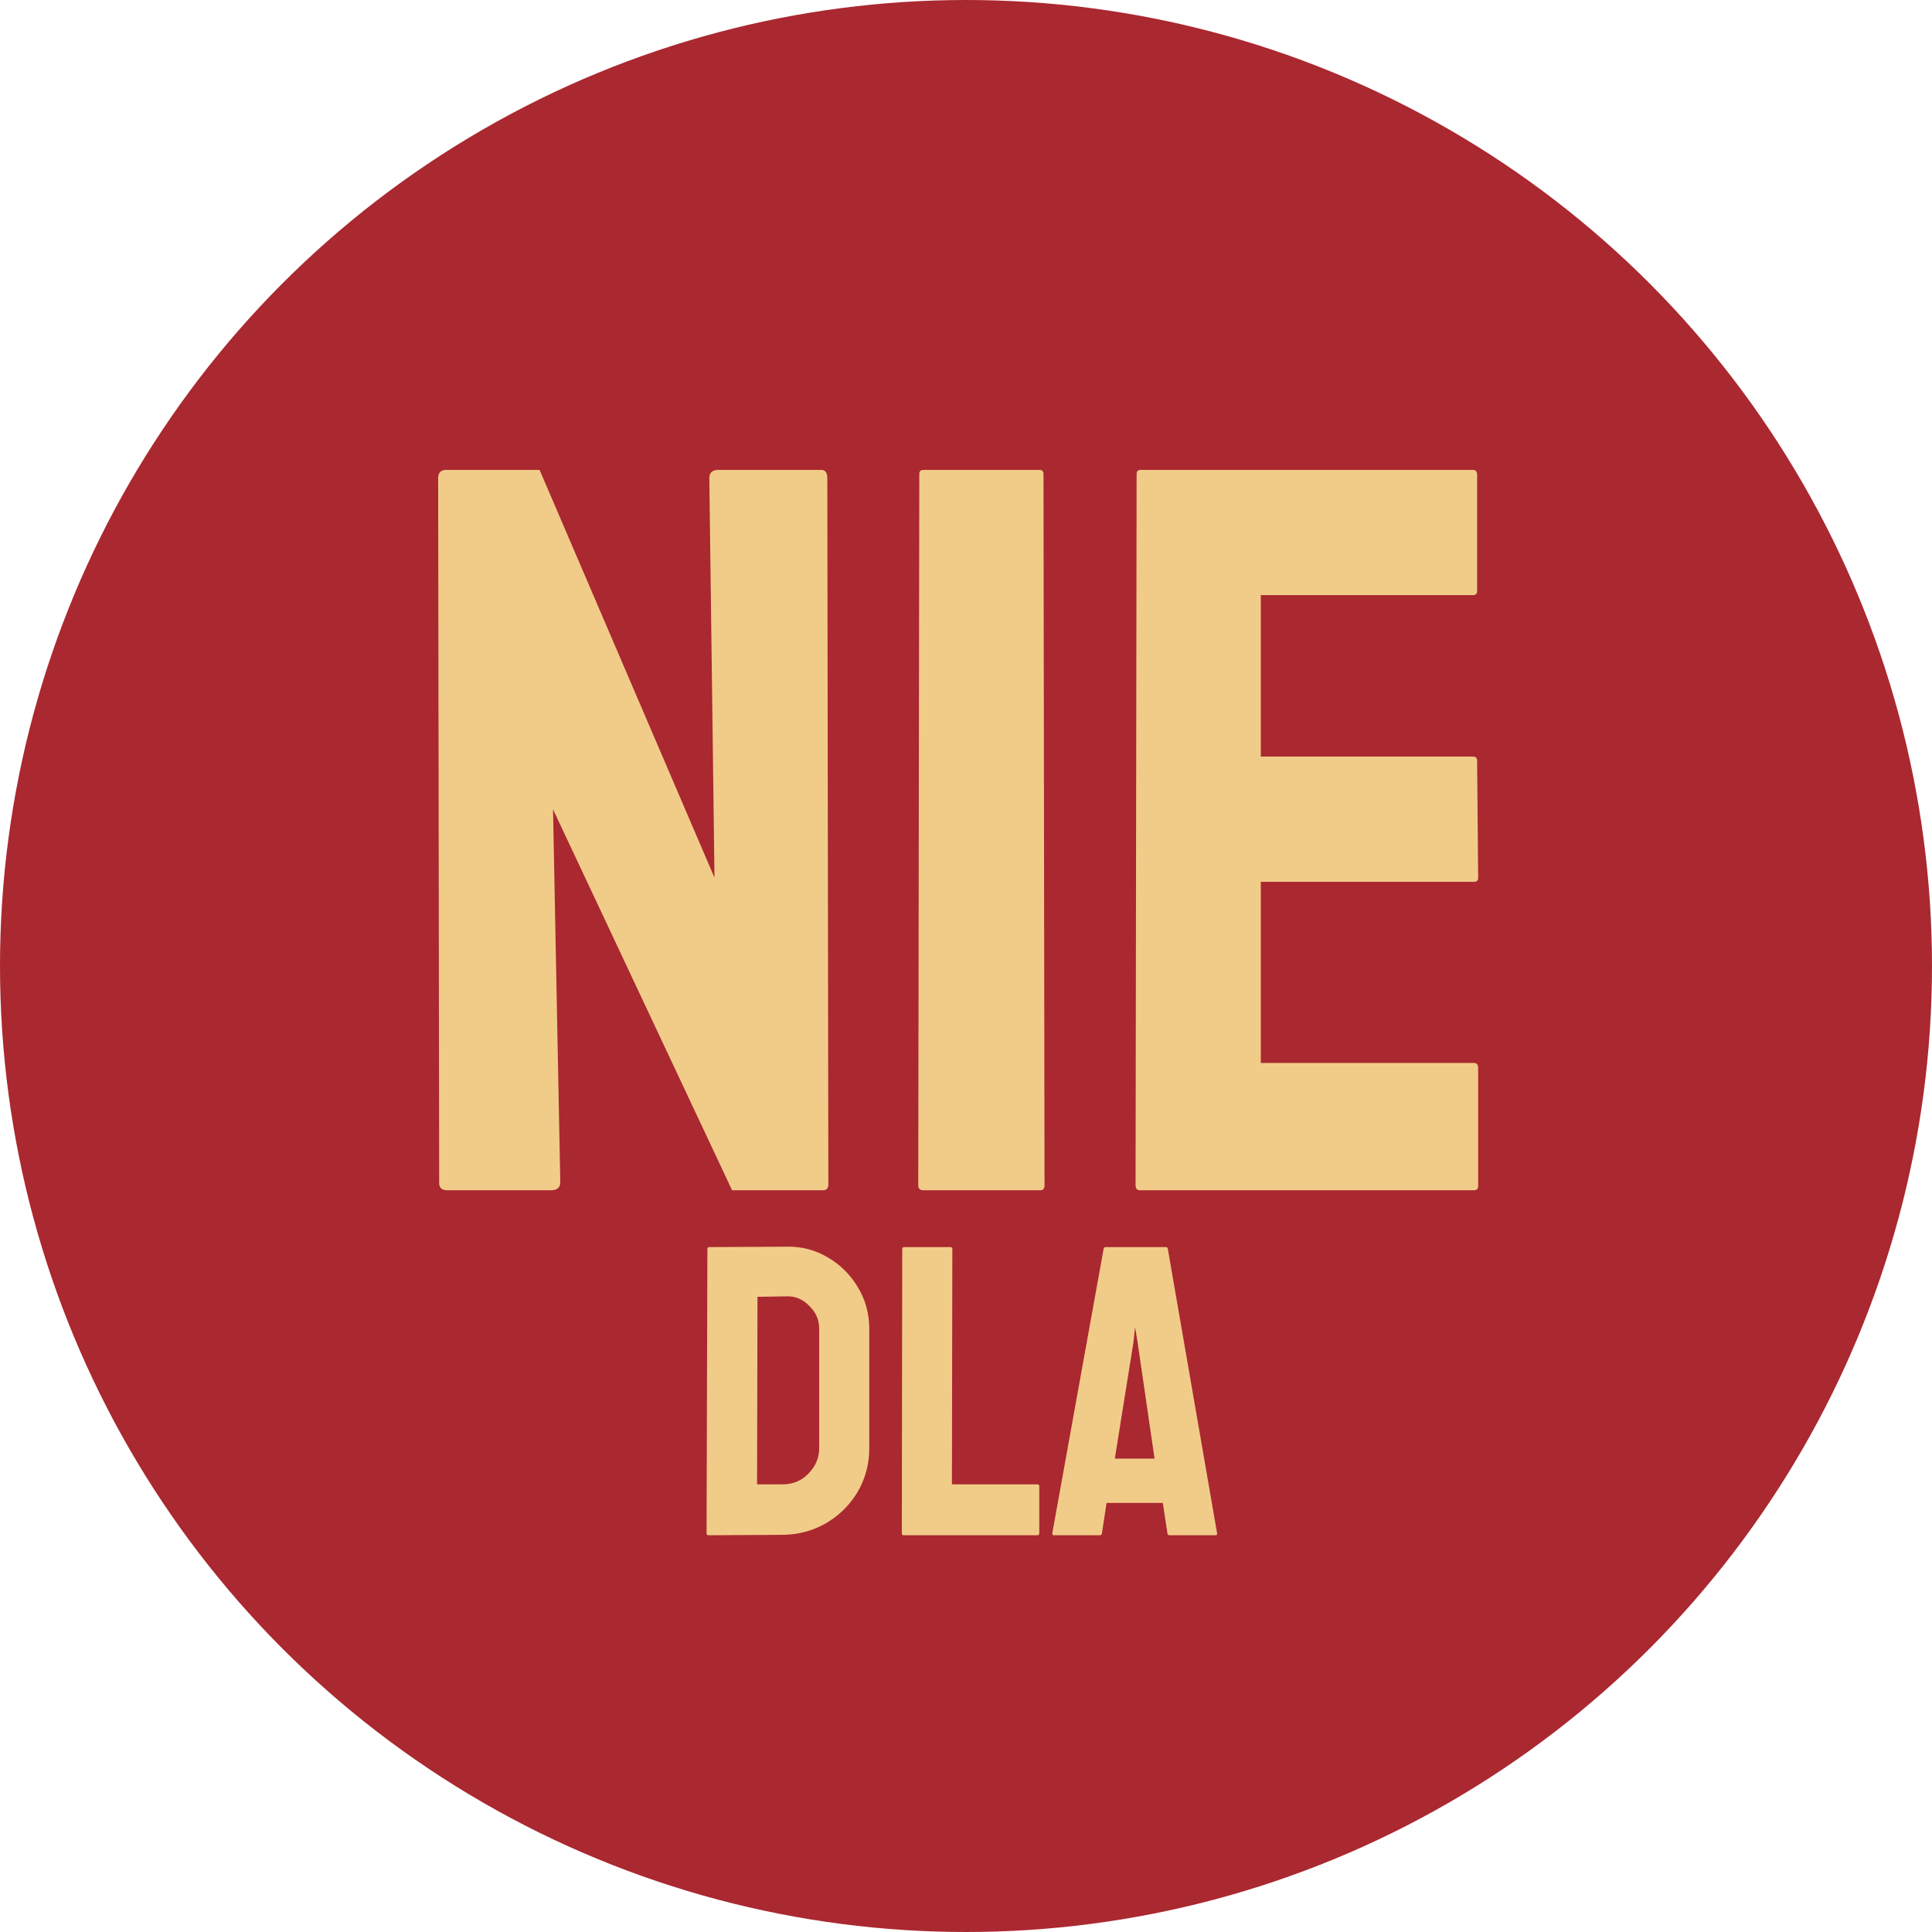
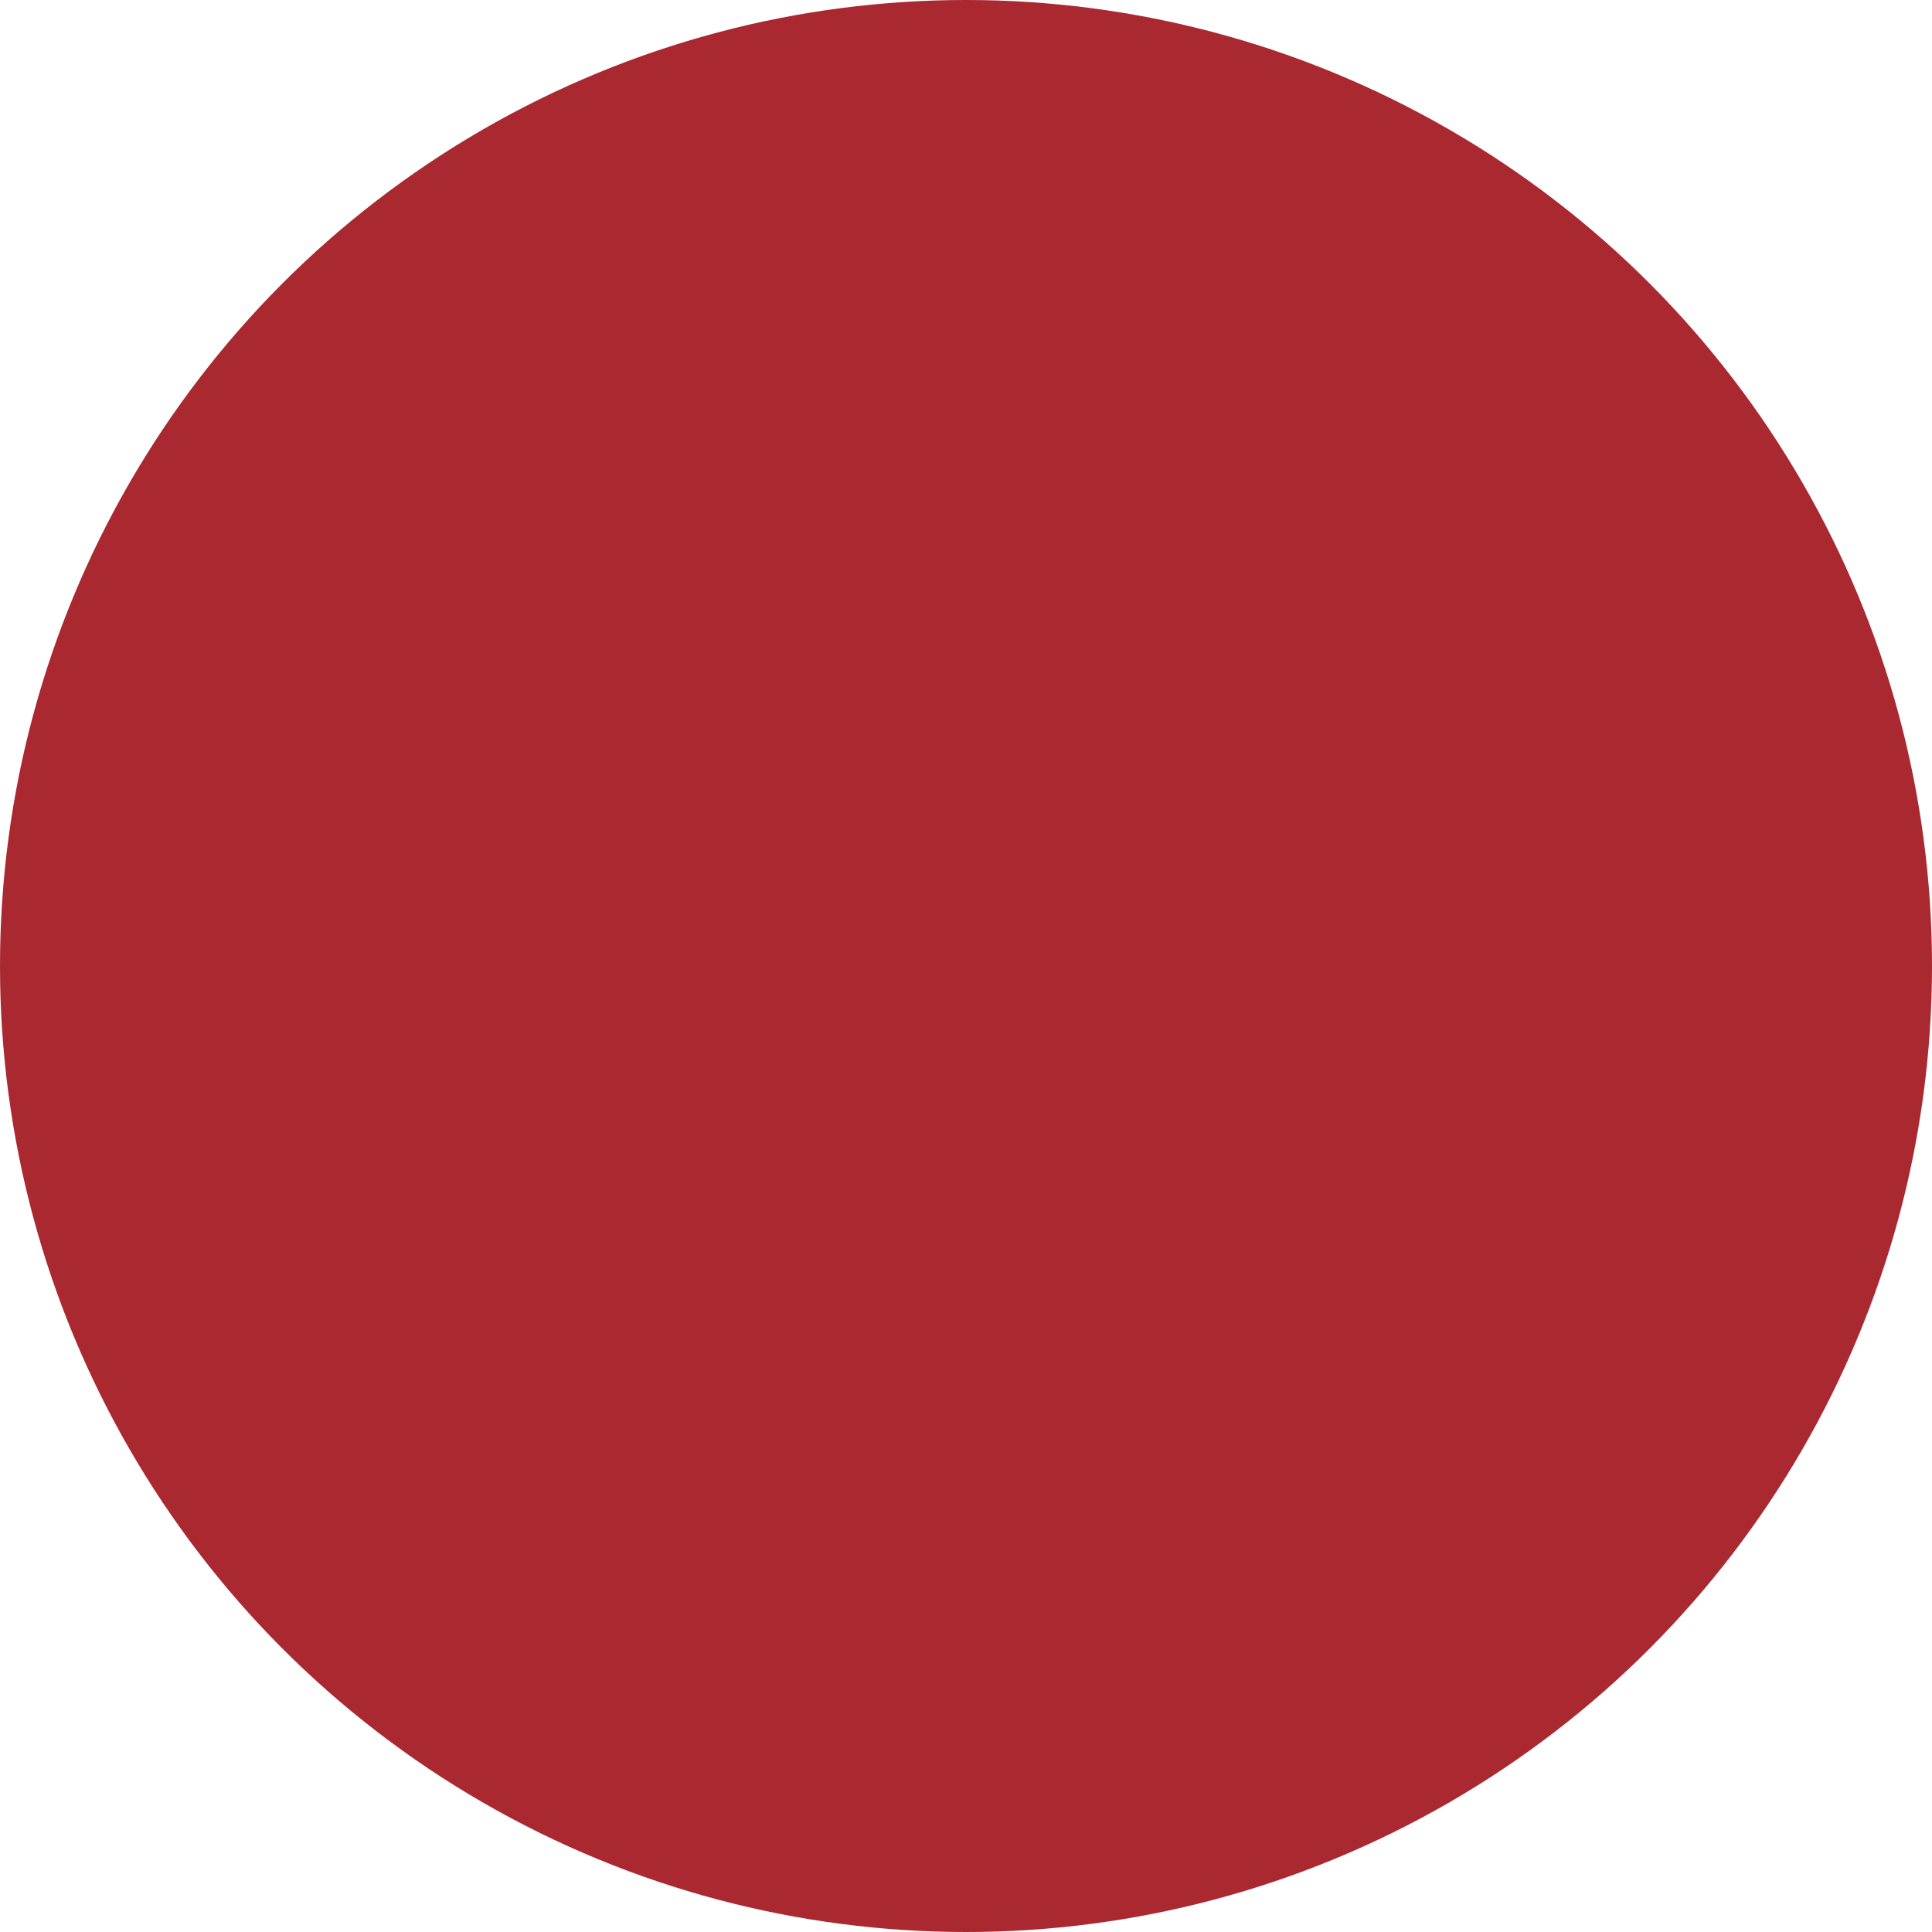
<svg xmlns="http://www.w3.org/2000/svg" width="112" height="112" fill="none">
  <circle cx="56" cy="56" r="56" fill="#AA2830" />
-   <path d="M25.94 69c-.32 0-.48-.14-.48-.42l-.06-40.86c0-.32.16-.48.48-.48h5.4l10.14 23.64-.3-23.16c0-.32.18-.48.54-.48h5.94c.24 0 .36.16.36.48l.06 40.92c0 .24-.1.36-.3.36h-5.28L32.06 46.92l.42 21.6c0 .32-.18.48-.54.48h-6Zm27.592 0c-.2 0-.3-.1-.3-.3l.06-41.22c0-.16.08-.24.24-.24h6.72c.16 0 .24.08.24.24l.06 41.22c0 .2-.08.3-.24.3h-6.78Zm12.538 0c-.16 0-.24-.1-.24-.3l.06-41.22c0-.16.08-.24.24-.24h19.26c.16 0 .24.1.24.3v6.72c0 .16-.08.24-.24.24h-12.3v9.36h12.3c.16 0 .24.08.24.24l.06 6.78c0 .16-.08.24-.24.24H73.09v10.5h12.36c.16 0 .24.1.24.3v6.84c0 .16-.08.24-.24.24H66.07ZM41.08 89c-.08 0-.12-.04-.12-.12l.048-16.488c0-.064.032-.096.096-.096l4.488-.024c.88-.016 1.68.192 2.4.624a4.84 4.84 0 0 1 1.752 1.752c.432.72.648 1.52.648 2.4v6.888c0 .928-.224 1.776-.672 2.544a5.105 5.105 0 0 1-1.8 1.8c-.752.448-1.6.68-2.544.696L41.08 89Zm2.808-2.952h1.488c.592 0 1.088-.208 1.488-.624.416-.416.624-.912.624-1.488v-6.912c0-.512-.192-.952-.576-1.32-.368-.384-.808-.568-1.32-.552l-1.68.024-.024 10.872ZM52.376 89c-.064 0-.096-.04-.096-.12l.024-16.464c0-.08.04-.12.12-.12h2.664c.08 0 .12.04.12.12l-.024 13.632h4.944c.08 0 .12.04.12.12v2.712c0 .08-.04.12-.12.12h-7.752Zm8.627-.12 2.976-16.488c.016-.064.056-.096.12-.096h3.48c.064 0 .104.032.12.096l2.856 16.488c.016.08-.016.12-.096.12h-2.664c-.064 0-.104-.04-.12-.12l-.264-1.752h-3.264l-.264 1.752c-.016.08-.056.12-.12.12H61.1c-.064 0-.096-.04-.096-.12Zm3.624-4.32h2.304l-.984-6.744-.144-.888-.096.888-1.08 6.744Z" fill="#F1CC89" />
</svg>